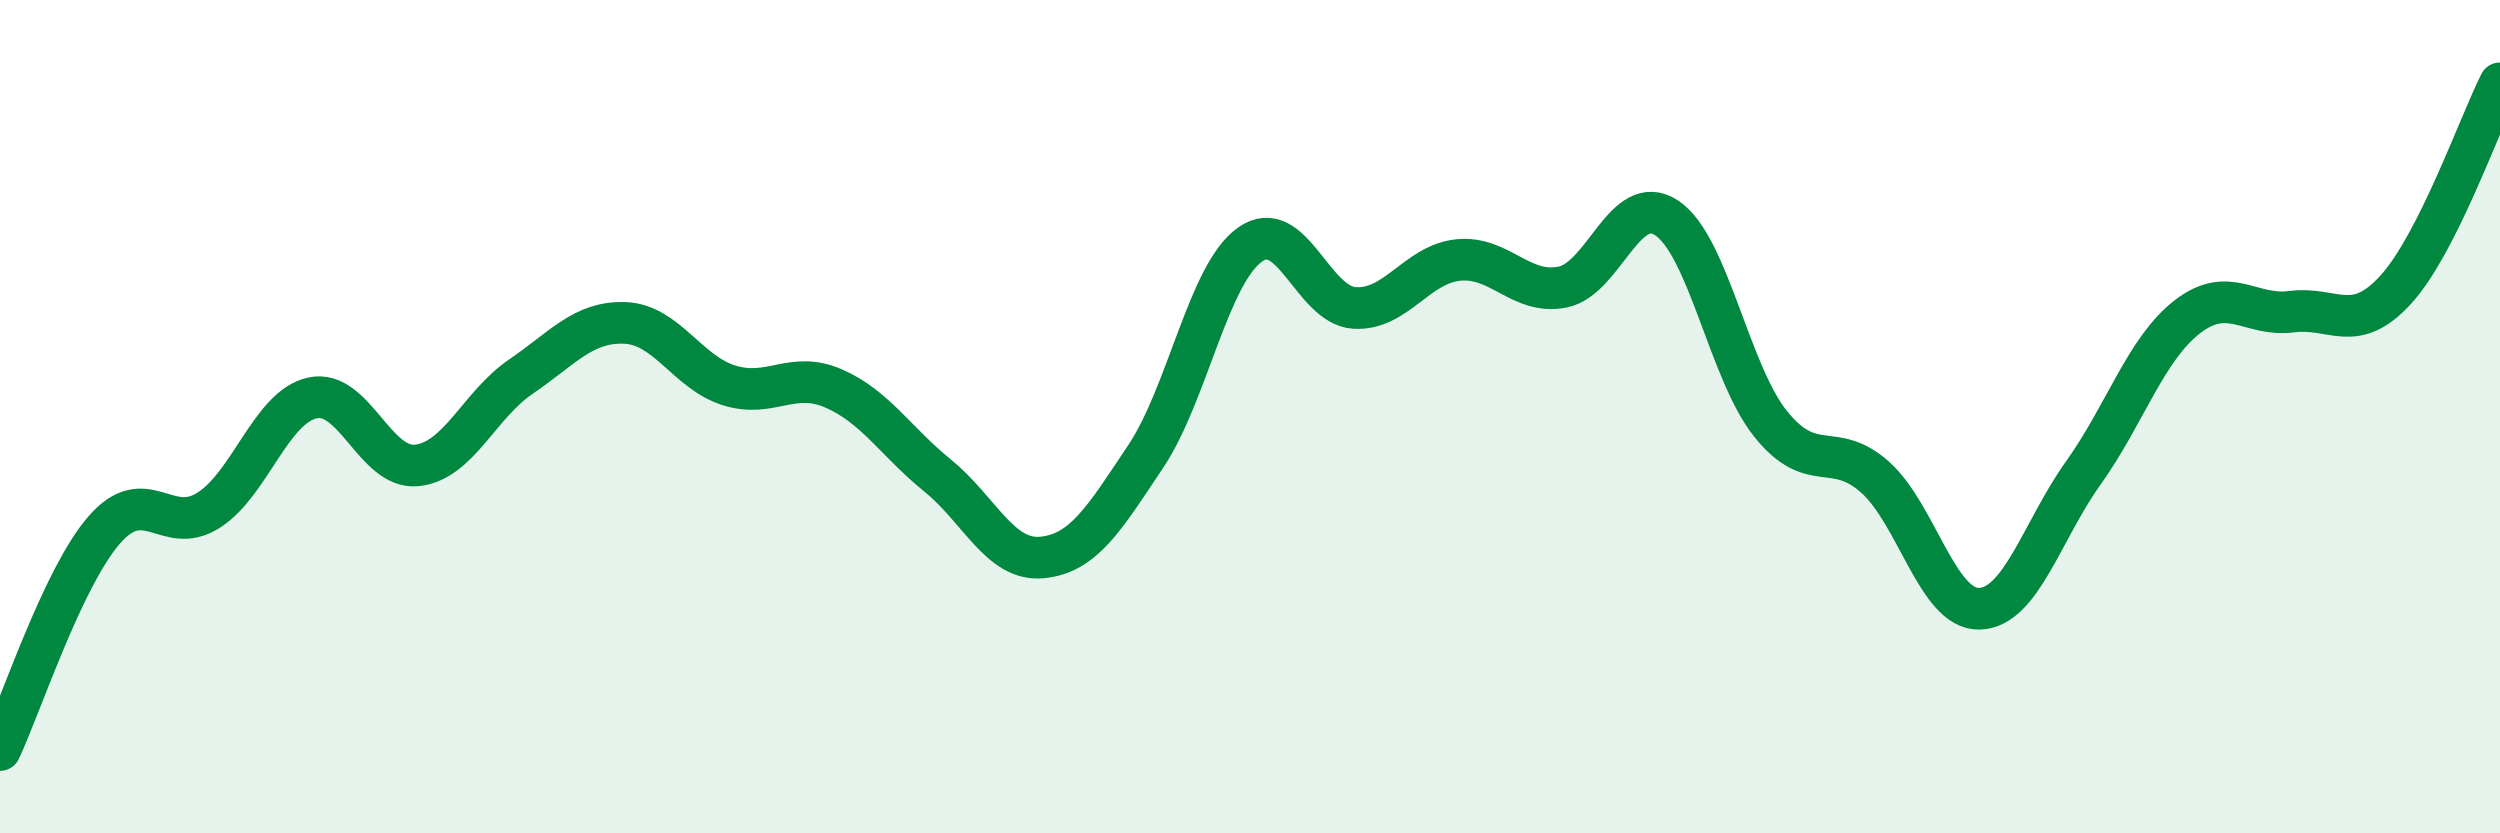
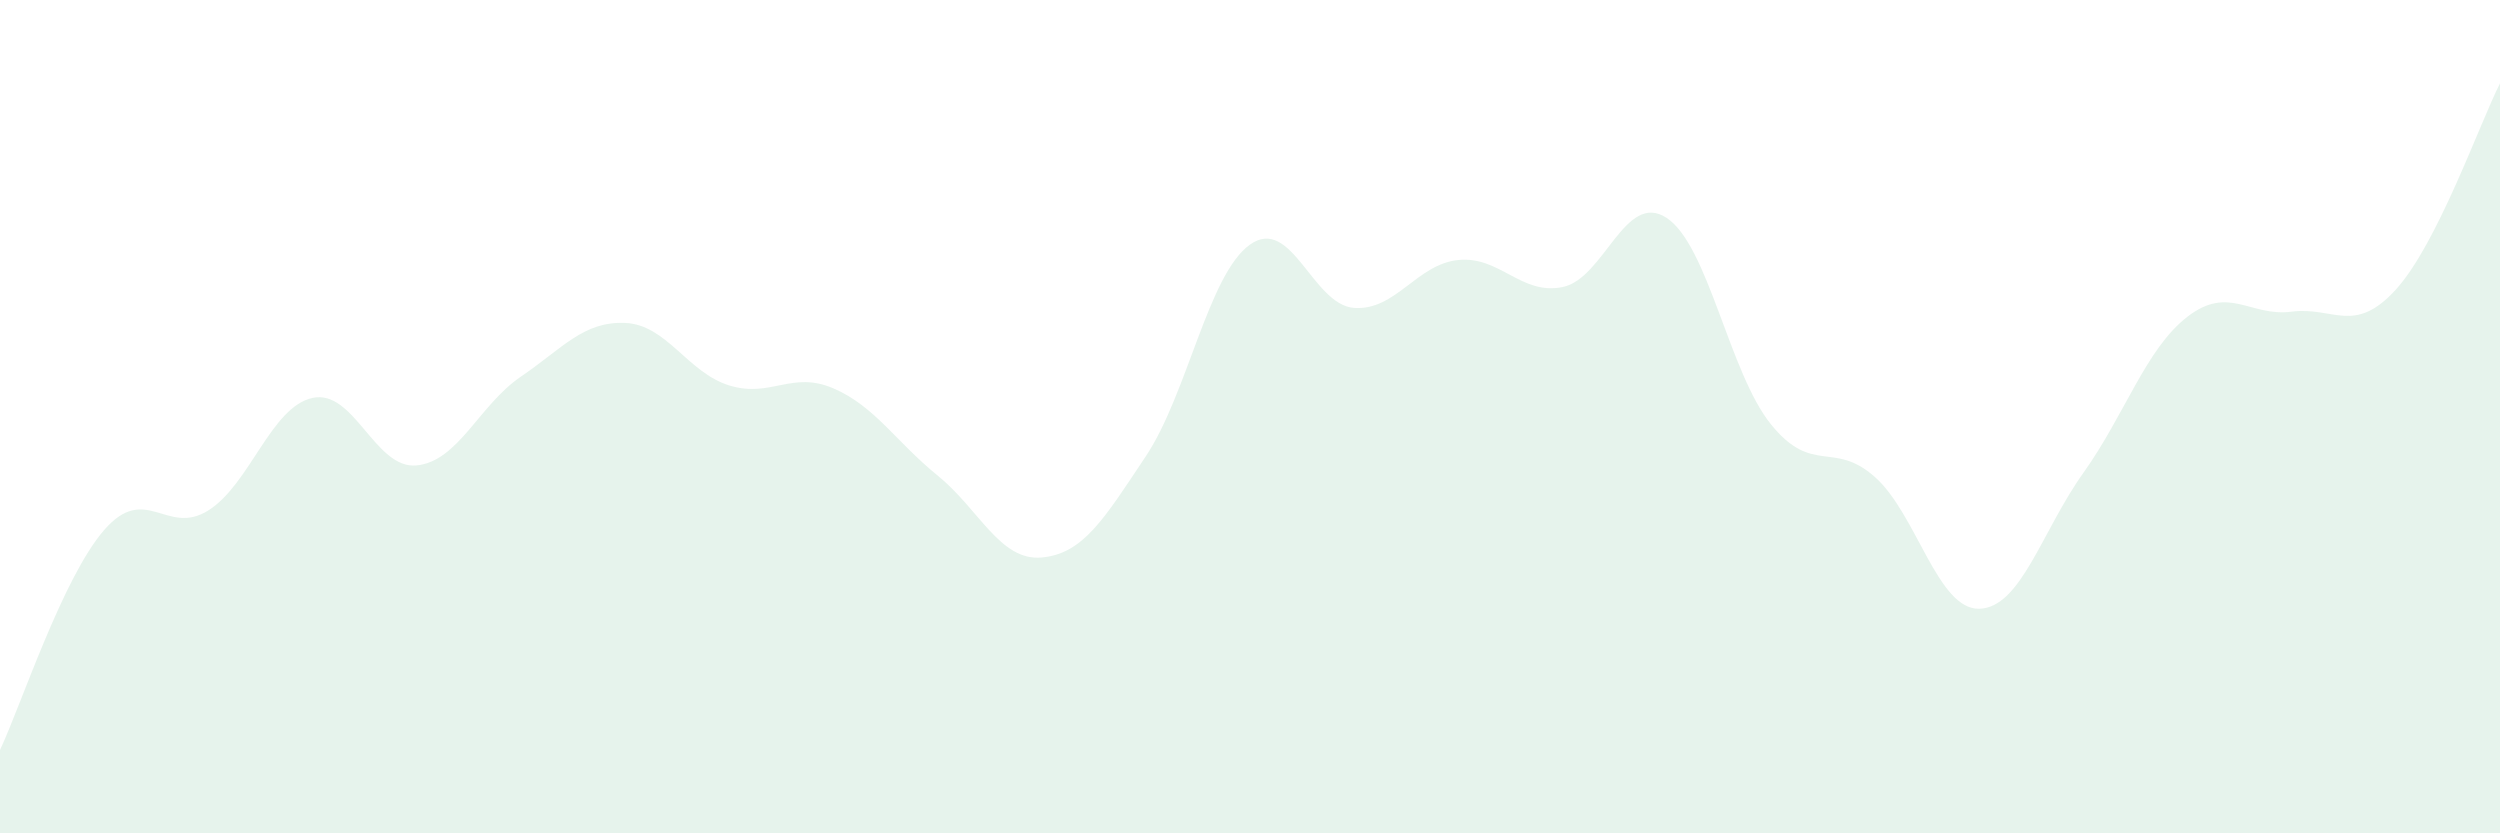
<svg xmlns="http://www.w3.org/2000/svg" width="60" height="20" viewBox="0 0 60 20">
  <path d="M 0,18 C 0.5,16.94 1.5,13.87 2.5,12.72 C 3.5,11.57 4,12.88 5,12.25 C 6,11.62 6.5,9.77 7.5,9.55 C 8.5,9.33 9,11.27 10,11.17 C 11,11.07 11.5,9.72 12.5,9.04 C 13.5,8.36 14,7.71 15,7.75 C 16,7.79 16.5,8.94 17.5,9.25 C 18.5,9.56 19,8.89 20,9.32 C 21,9.75 21.5,10.6 22.5,11.41 C 23.5,12.22 24,13.47 25,13.38 C 26,13.29 26.5,12.45 27.5,10.95 C 28.5,9.45 29,6.58 30,5.87 C 31,5.16 31.5,7.32 32.5,7.39 C 33.5,7.46 34,6.34 35,6.24 C 36,6.14 36.5,7.09 37.5,6.89 C 38.5,6.69 39,4.57 40,5.23 C 41,5.89 41.5,8.94 42.5,10.18 C 43.5,11.42 44,10.56 45,11.45 C 46,12.34 46.5,14.63 47.5,14.61 C 48.5,14.59 49,12.75 50,11.35 C 51,9.95 51.5,8.37 52.5,7.6 C 53.5,6.83 54,7.61 55,7.48 C 56,7.35 56.5,8.05 57.5,6.95 C 58.5,5.85 59.5,2.99 60,2L60 20L0 20Z" fill="#008740" opacity="0.1" stroke-linecap="round" stroke-linejoin="round" />
-   <path d="M 0,18 C 0.5,16.94 1.5,13.87 2.5,12.72 C 3.5,11.57 4,12.88 5,12.25 C 6,11.62 6.5,9.77 7.5,9.55 C 8.5,9.33 9,11.27 10,11.17 C 11,11.07 11.5,9.72 12.5,9.04 C 13.5,8.36 14,7.71 15,7.75 C 16,7.79 16.5,8.94 17.5,9.25 C 18.5,9.56 19,8.89 20,9.32 C 21,9.75 21.5,10.6 22.5,11.41 C 23.5,12.22 24,13.47 25,13.38 C 26,13.29 26.5,12.45 27.5,10.95 C 28.5,9.45 29,6.58 30,5.87 C 31,5.16 31.5,7.32 32.5,7.39 C 33.5,7.46 34,6.34 35,6.24 C 36,6.14 36.5,7.09 37.5,6.89 C 38.5,6.69 39,4.57 40,5.23 C 41,5.89 41.5,8.94 42.5,10.18 C 43.5,11.42 44,10.56 45,11.45 C 46,12.34 46.5,14.63 47.5,14.61 C 48.5,14.59 49,12.75 50,11.35 C 51,9.95 51.5,8.37 52.5,7.6 C 53.5,6.83 54,7.61 55,7.48 C 56,7.35 56.5,8.05 57.5,6.95 C 58.5,5.85 59.5,2.99 60,2" stroke="#008740" stroke-width="1" fill="none" stroke-linecap="round" stroke-linejoin="round" />
</svg>